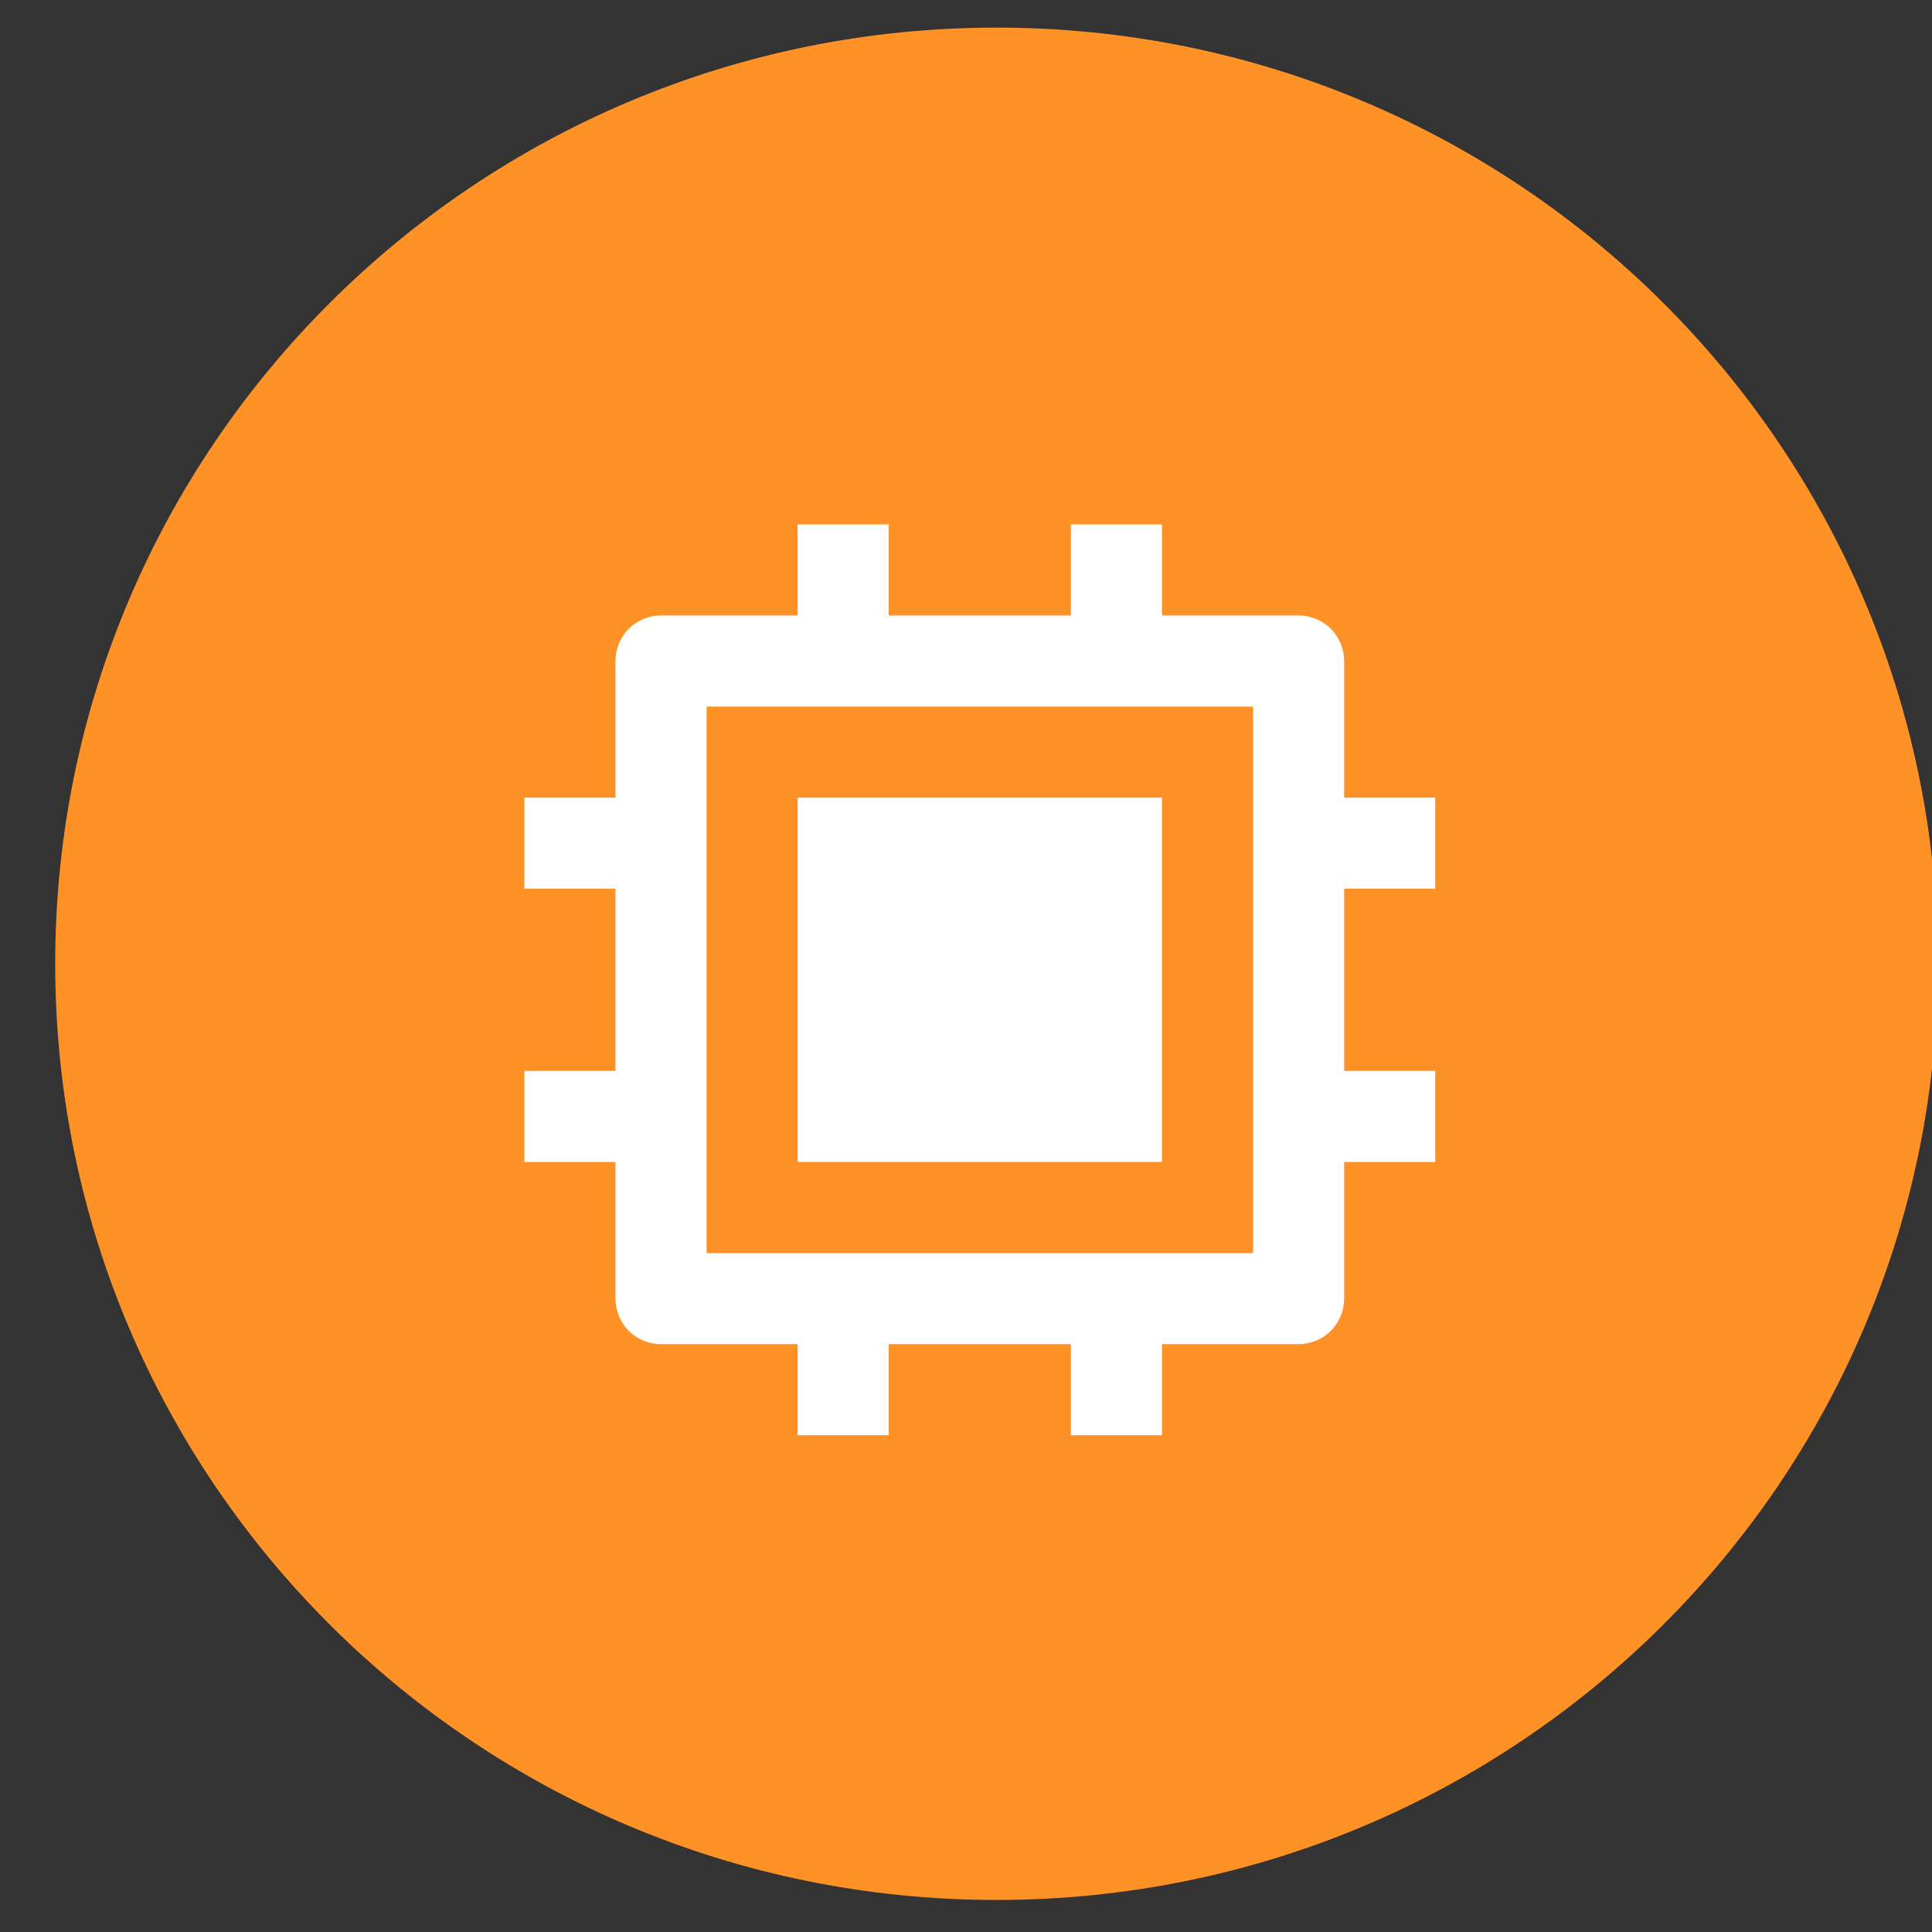
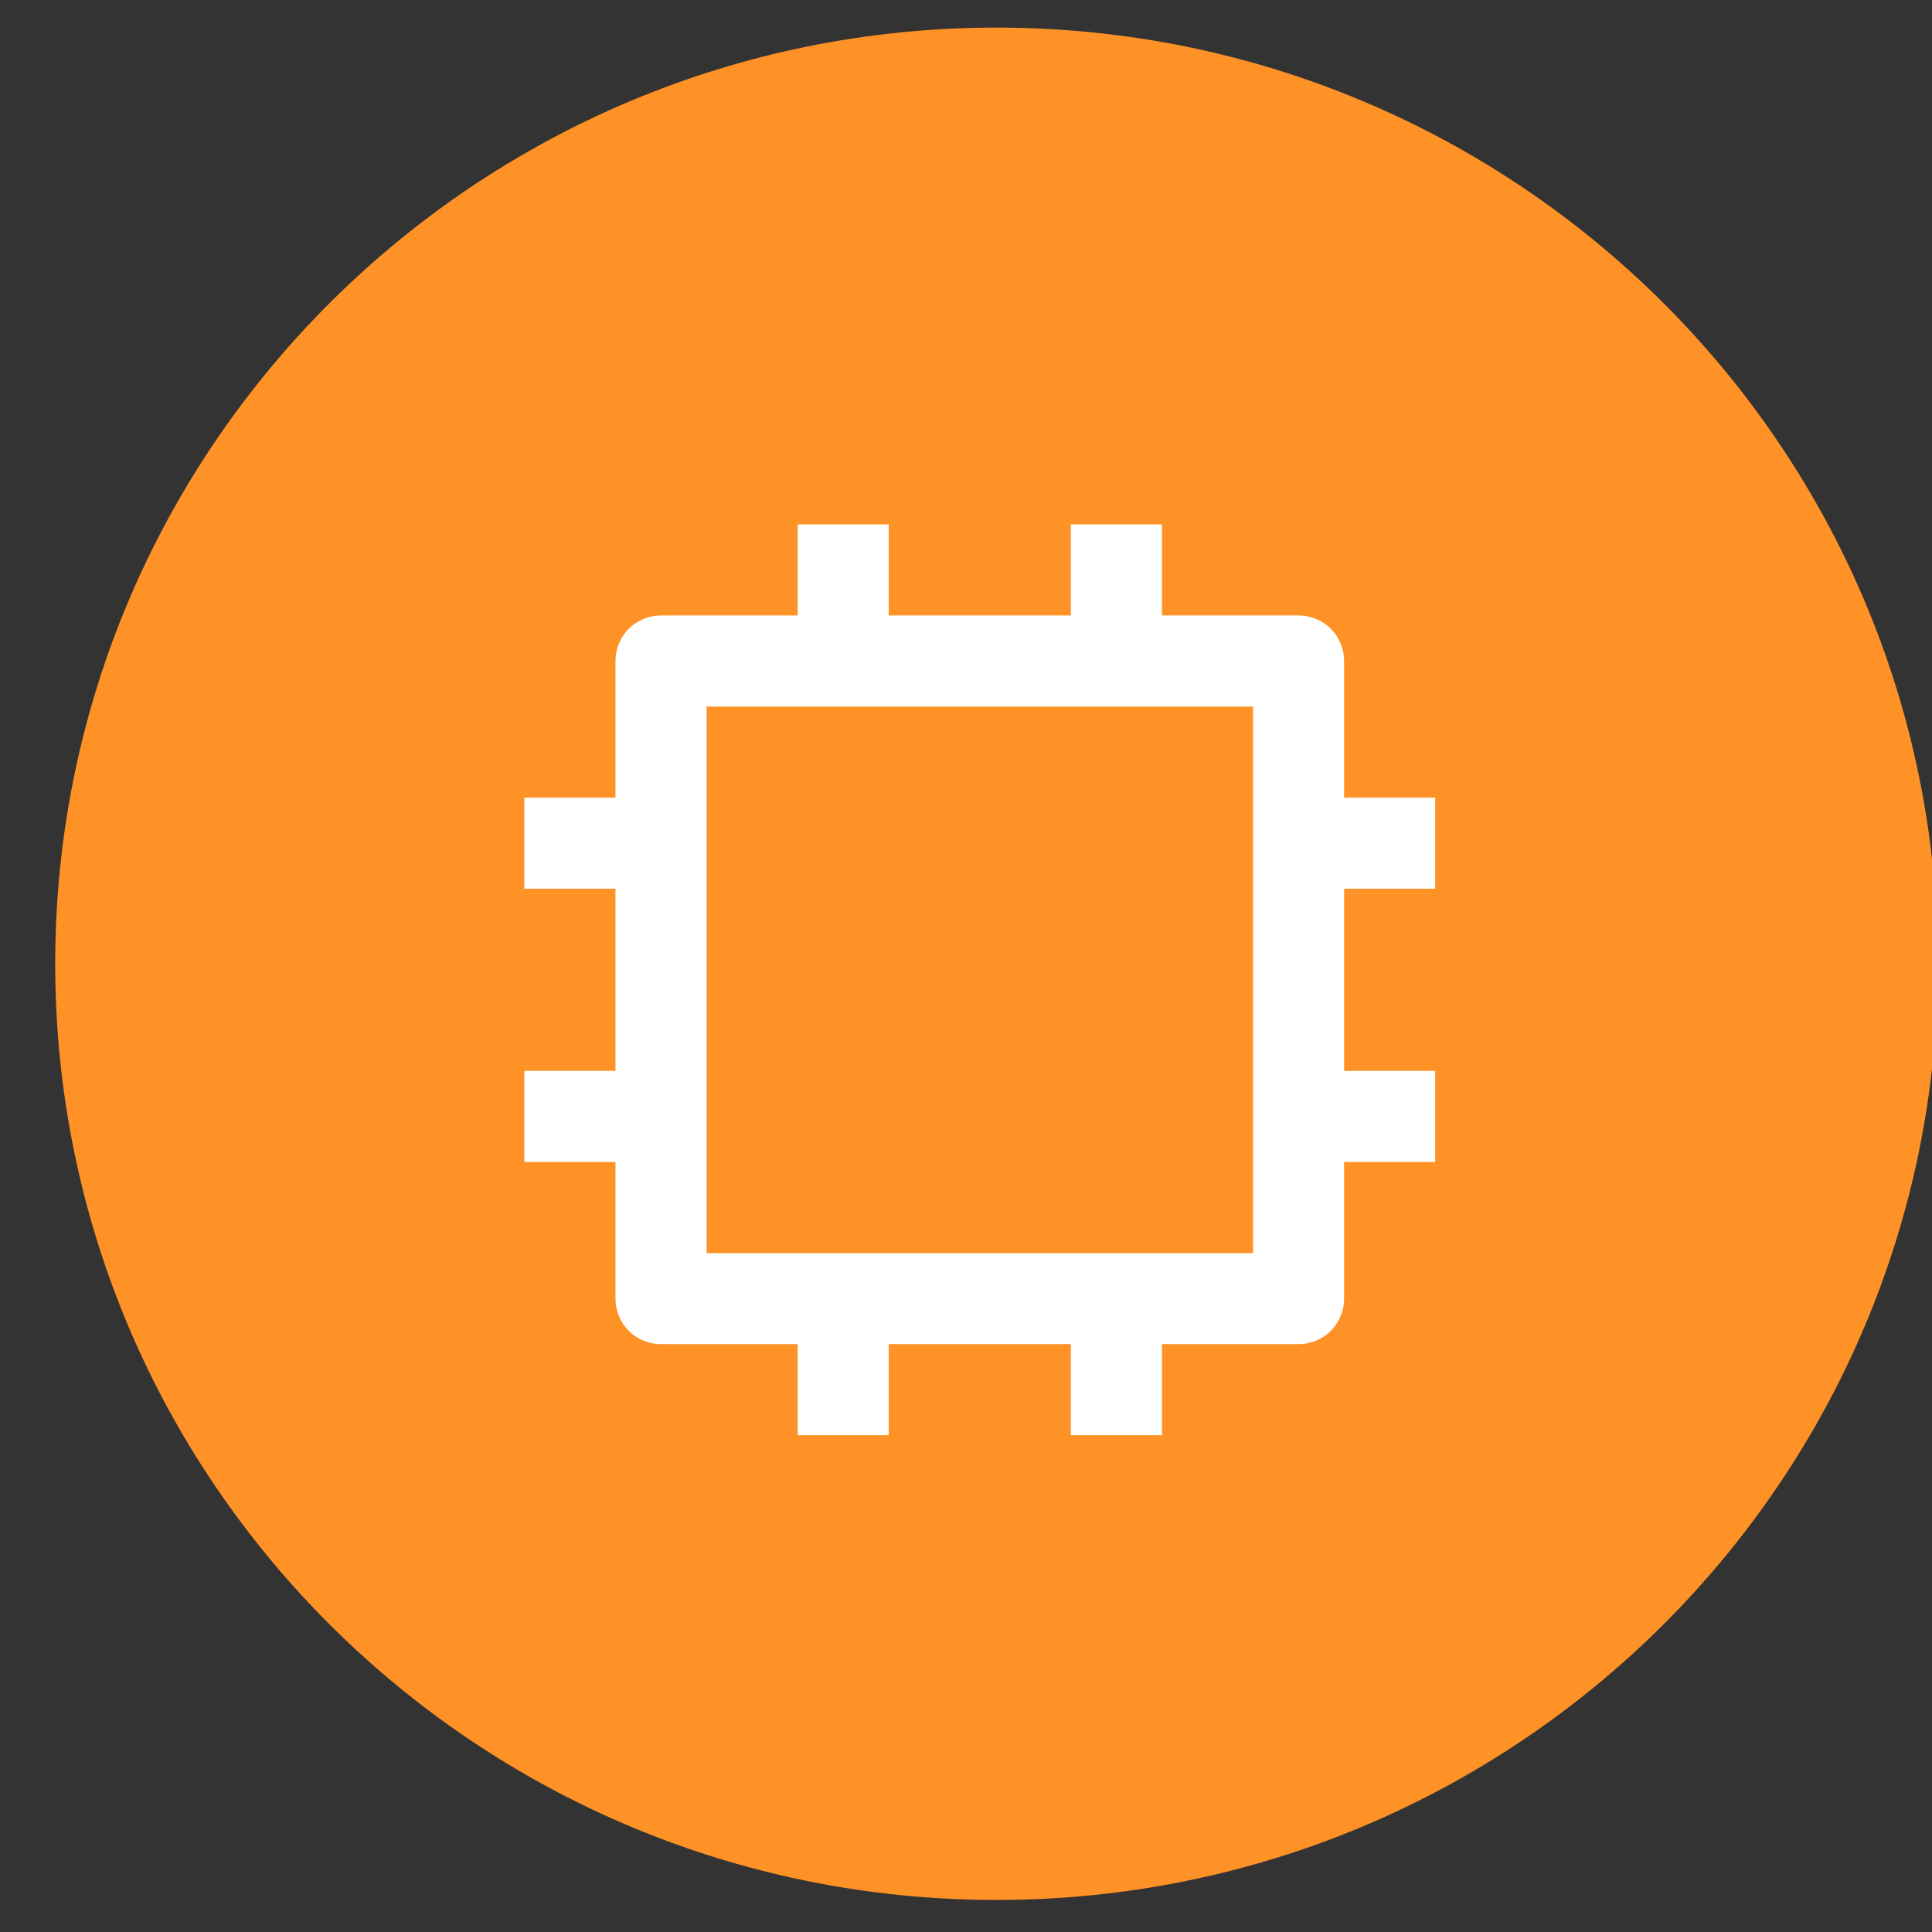
<svg xmlns="http://www.w3.org/2000/svg" width="70" height="70" viewBox="0 0 70 70" fill="none">
  <rect x="0" y="0" width="70" height="70" fill="#333333" stroke="none" />
  <g clip-path="url(#clip0_665_1877)">
    <path fill-rule="evenodd" clip-rule="evenodd" d="M70.213 34.919C70.213 53.653 54.943 68.839 36.106 68.839C17.27 68.839 2 53.653 2 34.919C2 16.186 17.27 1 36.106 1C54.943 1 70.213 16.186 70.213 34.919Z" fill="#FF9226" />
    <path d="M32.2 22.3H38.8V19H42.1V22.3H47.05C47.339 22.3 47.629 22.378 47.88 22.523C48.131 22.668 48.332 22.869 48.477 23.12C48.622 23.371 48.7 23.661 48.7 23.95V28.9H52V32.2H48.7V38.8H52V42.1H48.7V47.05C48.7 47.339 48.622 47.629 48.477 47.88C48.332 48.131 48.131 48.332 47.88 48.477C47.629 48.622 47.339 48.7 47.05 48.7H42.1V52H38.8V48.7H32.2V52H28.9V48.7H23.95C23.661 48.7 23.371 48.622 23.12 48.477C22.869 48.332 22.668 48.131 22.523 47.88C22.378 47.629 22.3 47.339 22.3 47.05V42.1H19V38.8H22.3V32.2H19V28.9H22.3V23.95C22.3 23.661 22.378 23.371 22.523 23.12C22.668 22.869 22.869 22.668 23.12 22.523C23.371 22.378 23.661 22.3 23.95 22.3H28.9V19H32.2V22.3ZM25.601 25.601V45.402H45.402V25.601H25.601Z" fill="white" />
-     <path fill-rule="evenodd" clip-rule="evenodd" d="M42.099 42.099H28.9V28.9H42.099V42.099Z" fill="white" />
  </g>
  <defs>
    <clipPath id="clip0_665_1877">
      <rect width="70" height="70" fill="white" />
    </clipPath>
  </defs>
</svg>